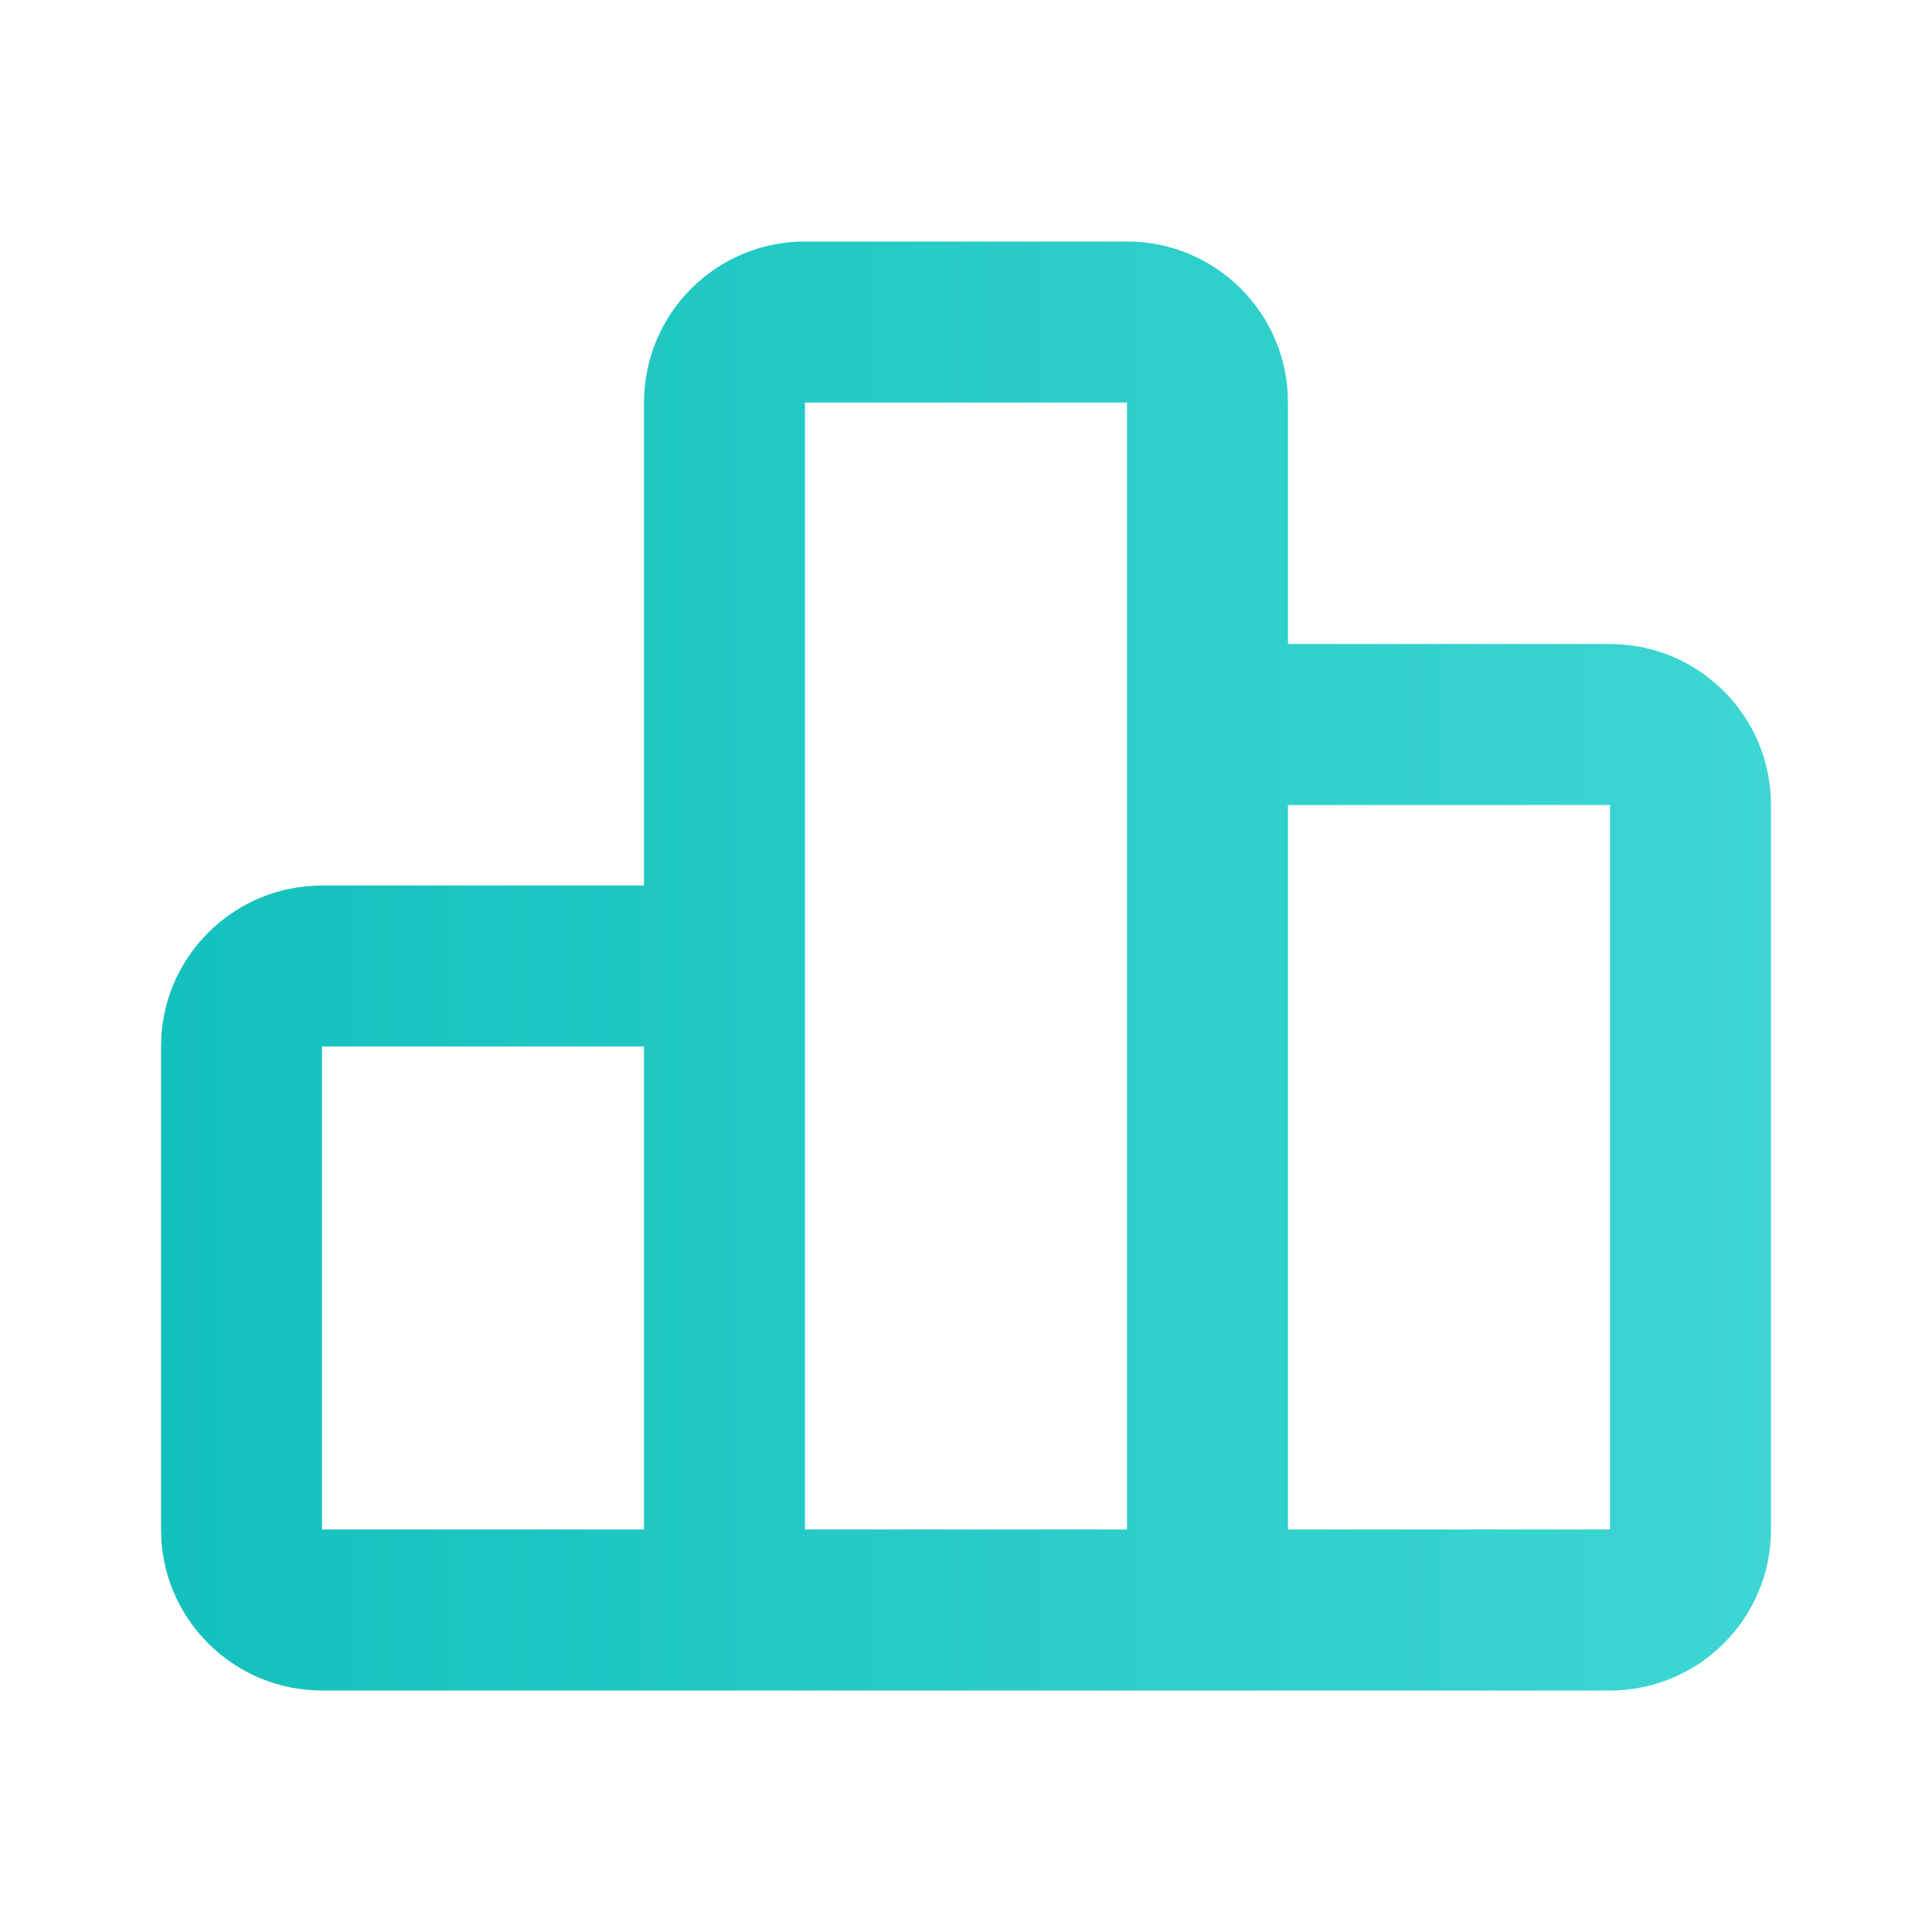
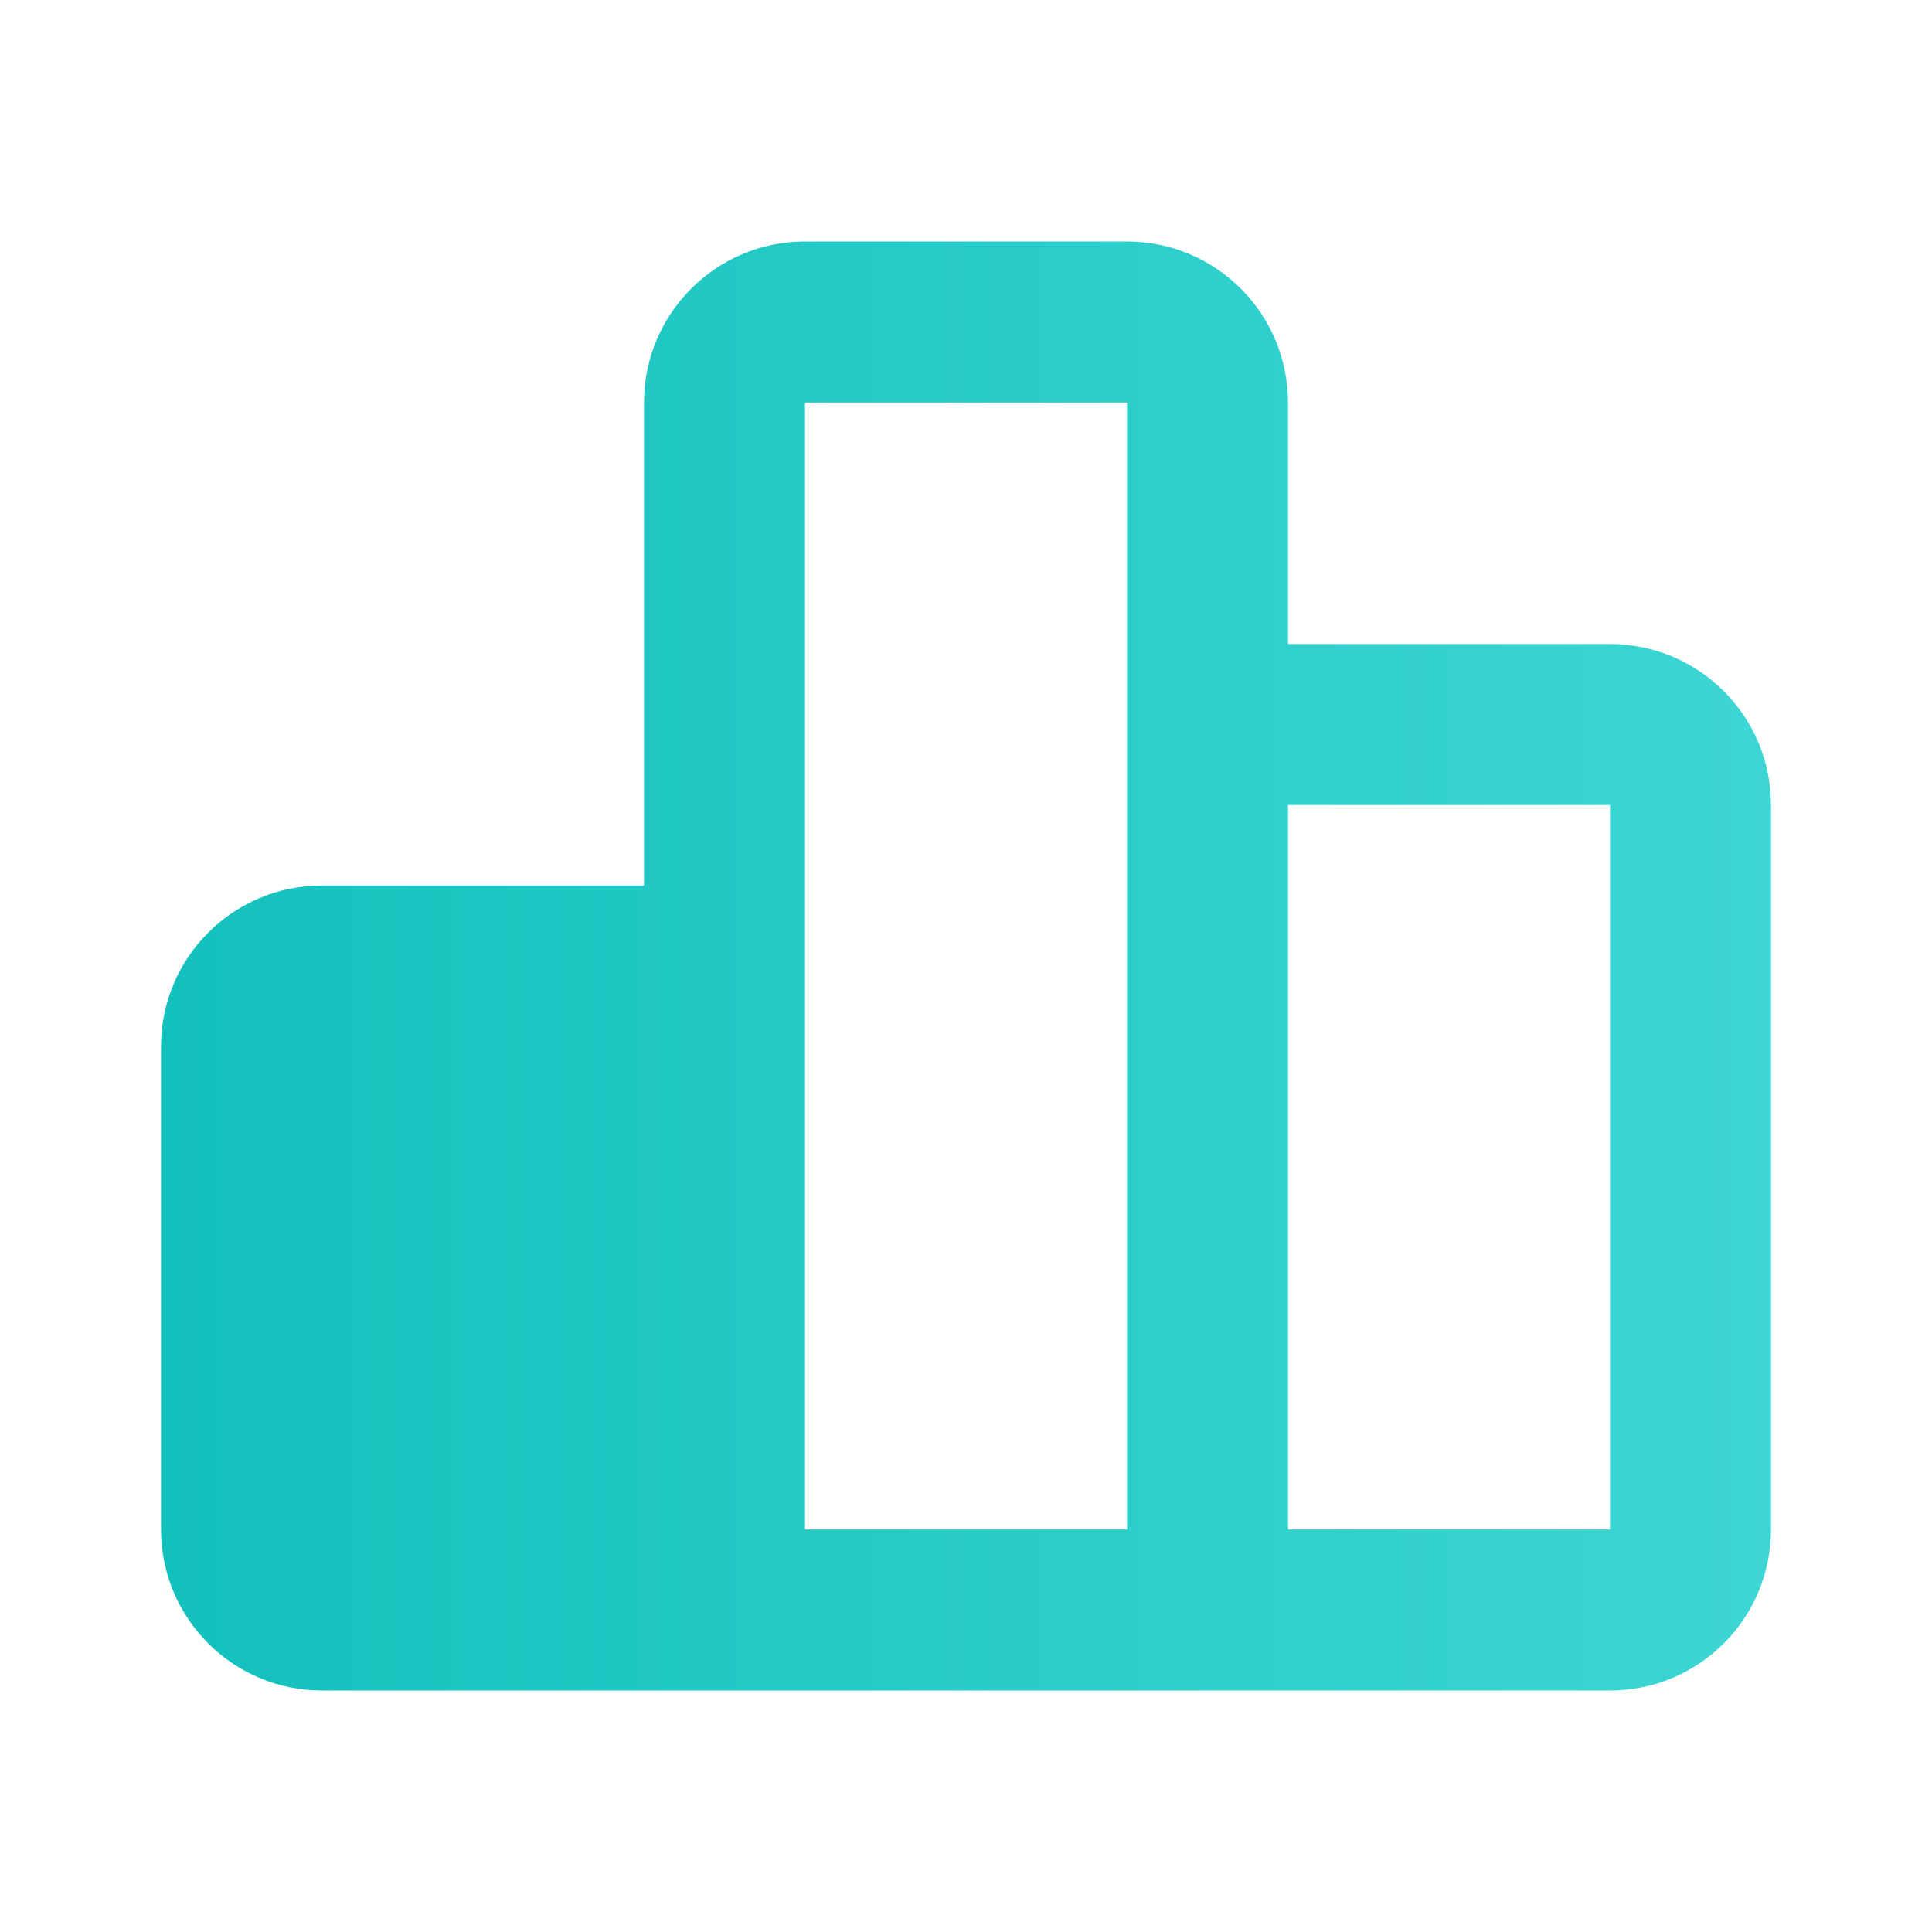
<svg xmlns="http://www.w3.org/2000/svg" width="32" height="32" viewBox="0 0 32 32" fill="none">
-   <path d="M18.667 4C20.139 4 21.333 5.194 21.333 6.667V10.667H26.667C28.139 10.667 29.333 11.861 29.333 13.333V25.333C29.333 26.806 28.139 28 26.667 28H5.333C3.861 28 2.667 26.806 2.667 25.333V17.333C2.667 15.861 3.861 14.667 5.333 14.667H10.667V6.667C10.667 5.194 11.861 4 13.333 4H18.667ZM18.667 6.667H13.333V25.333H18.667V6.667ZM26.667 13.333H21.333V25.333H26.667V13.333ZM10.667 17.333H5.333V25.333H10.667V17.333Z" fill="url(#paint0_linear_575_458)" />
+   <path d="M18.667 4C20.139 4 21.333 5.194 21.333 6.667V10.667H26.667C28.139 10.667 29.333 11.861 29.333 13.333V25.333C29.333 26.806 28.139 28 26.667 28H5.333C3.861 28 2.667 26.806 2.667 25.333V17.333C2.667 15.861 3.861 14.667 5.333 14.667H10.667V6.667C10.667 5.194 11.861 4 13.333 4H18.667ZM18.667 6.667H13.333V25.333H18.667V6.667ZM26.667 13.333H21.333V25.333H26.667V13.333ZM10.667 17.333V25.333H10.667V17.333Z" fill="url(#paint0_linear_575_458)" />
  <defs>
    <linearGradient id="paint0_linear_575_458" x1="2.667" y1="16" x2="29.333" y2="16" gradientUnits="userSpaceOnUse">
      <stop stop-color="#13C1BC" />
      <stop offset="1" stop-color="#3DD6D4" />
    </linearGradient>
  </defs>
</svg>